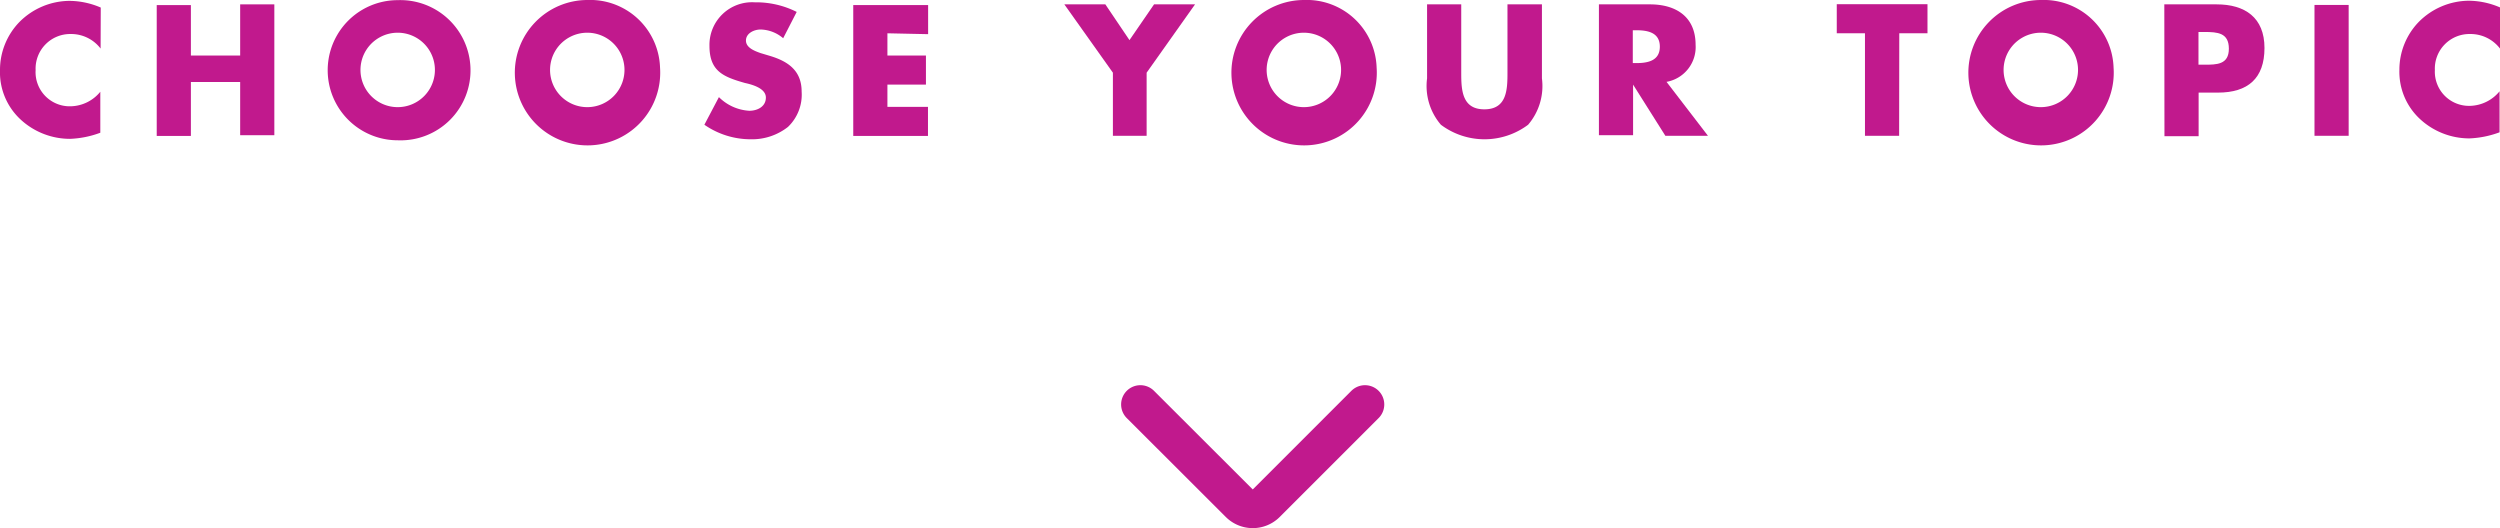
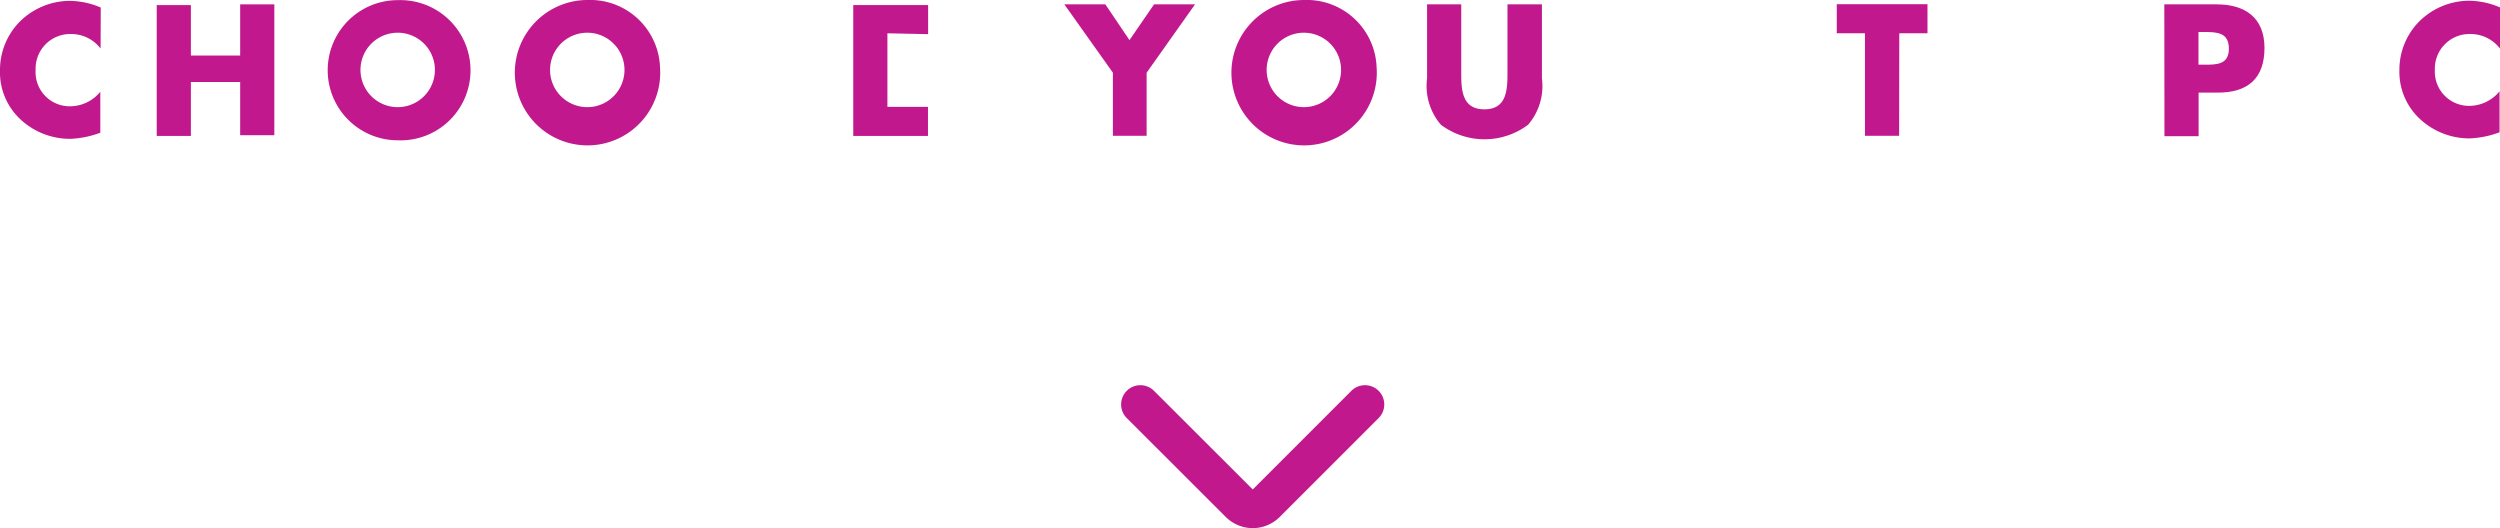
<svg xmlns="http://www.w3.org/2000/svg" viewBox="0 0 171.96 36.34">
  <defs>
    <style>
      .a00dcc8d-b305-4864-8ac4-e2352e593b3c {
        fill: none;
        stroke: #c1198d;
        stroke-linecap: round;
        stroke-linejoin: round;
        stroke-width: 2.65px;
      }

      .\34 059f1a0-14d1-49b8-a9ba-3c6a130ced1e {
        fill: #c1198d;
      }
    </style>
  </defs>
  <title>choose-your-topic</title>
  <g id="5492f1e1-dd96-4a95-9488-1ce103a965f1" data-name="Layer 2">
    <g id="1c5ac3ef-41d5-4eb1-aef2-b0abf4d943a0" data-name="1170px grid">
      <path class="a00dcc8d-b305-4864-8ac4-e2352e593b3c" d="M94.2,29l-6.8,6.8a1.3,1.3,0,0,1-1.84,0L78.75,29" transform="translate(-0.31 -1.18)" />
      <g>
        <path class="4059f1a0-14d1-49b8-a9ba-3c6a130ced1e" d="M7.23,4.52a2.55,2.55,0,0,0-2.06-1A2.38,2.38,0,0,0,2.76,6,2.35,2.35,0,0,0,5.21,8.49a2.7,2.7,0,0,0,2-1v2.82a6.65,6.65,0,0,1-2.07.42A5,5,0,0,1,1.76,9.43,4.42,4.42,0,0,1,.31,6,4.73,4.73,0,0,1,1.64,2.7,4.9,4.9,0,0,1,5.09,1.24a5.51,5.51,0,0,1,2.15.46Z" transform="translate(-0.31 -1.18)" />
        <path class="4059f1a0-14d1-49b8-a9ba-3c6a130ced1e" d="M16.83,5V1.48h2.35v9H16.83V6.82H13.44v3.71H11.09v-9h2.35V5Z" transform="translate(-0.31 -1.18)" />
        <path class="4059f1a0-14d1-49b8-a9ba-3c6a130ced1e" d="M32.67,5.83a4.81,4.81,0,0,1-5,5,4.82,4.82,0,1,1,0-9.64A4.83,4.83,0,0,1,32.67,5.83Zm-7.56,0a2.56,2.56,0,1,0,5.11,0,2.56,2.56,0,0,0-5.11,0Z" transform="translate(-0.31 -1.18)" />
        <path class="4059f1a0-14d1-49b8-a9ba-3c6a130ced1e" d="M45.71,5.83a5,5,0,1,1-5-4.65A4.81,4.81,0,0,1,45.71,5.83Zm-7.56,0a2.56,2.56,0,1,0,5.11,0,2.56,2.56,0,0,0-5.11,0Z" transform="translate(-0.31 -1.18)" />
-         <path class="4059f1a0-14d1-49b8-a9ba-3c6a130ced1e" d="M54.18,3.81a2.47,2.47,0,0,0-1.56-.6c-.43,0-1,.25-1,.76s.64.73,1,.86l.6.18c1.26.37,2.23,1,2.23,2.47a3.07,3.07,0,0,1-.94,2.43,4,4,0,0,1-2.57.85,5.58,5.58,0,0,1-3.18-1l1-1.9a3.22,3.22,0,0,0,2.09.94c.55,0,1.14-.28,1.14-.91s-.92-.89-1.43-1c-1.48-.42-2.45-.8-2.45-2.55a2.93,2.93,0,0,1,3.12-3A6.18,6.18,0,0,1,55.11,2Z" transform="translate(-0.31 -1.18)" />
-         <path class="4059f1a0-14d1-49b8-a9ba-3c6a130ced1e" d="M61.35,3.47V5H64V7H61.35V8.53h2.79v2H59v-9h5.15v2Z" transform="translate(-0.31 -1.18)" />
+         <path class="4059f1a0-14d1-49b8-a9ba-3c6a130ced1e" d="M61.35,3.47V5H64H61.35V8.53h2.79v2H59v-9h5.15v2Z" transform="translate(-0.31 -1.18)" />
        <path class="4059f1a0-14d1-49b8-a9ba-3c6a130ced1e" d="M73.52,1.48h2.82L78,3.94l1.69-2.46h2.82l-3.33,4.7v4.34H76.86V6.18Z" transform="translate(-0.31 -1.18)" />
        <path class="4059f1a0-14d1-49b8-a9ba-3c6a130ced1e" d="M95,5.83a5,5,0,1,1-5-4.65A4.81,4.81,0,0,1,95,5.83Zm-7.56,0a2.56,2.56,0,1,0,5.11,0,2.56,2.56,0,0,0-5.11,0Z" transform="translate(-0.31 -1.18)" />
        <path class="4059f1a0-14d1-49b8-a9ba-3c6a130ced1e" d="M106.37,1.48V6.57a4.09,4.09,0,0,1-.95,3.19,5,5,0,0,1-6,0,4.09,4.09,0,0,1-.95-3.19V1.48h2.35V6.24c0,1.18.08,2.46,1.59,2.46S104,7.42,104,6.24V1.48Z" transform="translate(-0.31 -1.18)" />
-         <path class="4059f1a0-14d1-49b8-a9ba-3c6a130ced1e" d="M117.79,10.52h-2.93L112.64,7h0v3.48h-2.35v-9h3.51c1.79,0,3.14.85,3.14,2.78a2.43,2.43,0,0,1-2,2.55Zm-5.17-5h.23c.77,0,1.63-.14,1.63-1.13s-.86-1.13-1.63-1.13h-.23Z" transform="translate(-0.31 -1.18)" />
        <path class="4059f1a0-14d1-49b8-a9ba-3c6a130ced1e" d="M130.94,10.52h-2.35V3.47h-1.94v-2h6.24v2h-1.94Z" transform="translate(-0.31 -1.18)" />
-         <path class="4059f1a0-14d1-49b8-a9ba-3c6a130ced1e" d="M145.69,5.83a5,5,0,1,1-5-4.65A4.81,4.81,0,0,1,145.69,5.83Zm-7.56,0a2.56,2.56,0,1,0,5.11,0,2.56,2.56,0,0,0-5.11,0Z" transform="translate(-0.31 -1.18)" />
        <path class="4059f1a0-14d1-49b8-a9ba-3c6a130ced1e" d="M149.18,1.48h3.6c1.94,0,3.29.9,3.29,3s-1.15,3.07-3.2,3.07h-1.33v3h-2.35Zm2.35,4.15h.4c.85,0,1.69,0,1.69-1.1s-.78-1.15-1.69-1.15h-.4Z" transform="translate(-0.31 -1.18)" />
-         <path class="4059f1a0-14d1-49b8-a9ba-3c6a130ced1e" d="M161.86,10.52h-2.35v-9h2.35Z" transform="translate(-0.31 -1.18)" />
        <path class="4059f1a0-14d1-49b8-a9ba-3c6a130ced1e" d="M172.27,4.52a2.55,2.55,0,0,0-2.06-1A2.38,2.38,0,0,0,167.79,6a2.35,2.35,0,0,0,2.45,2.46,2.71,2.71,0,0,0,2-1v2.82a6.66,6.66,0,0,1-2.08.42,5,5,0,0,1-3.39-1.33A4.42,4.42,0,0,1,165.35,6a4.73,4.73,0,0,1,1.33-3.31,4.9,4.9,0,0,1,3.44-1.46,5.52,5.52,0,0,1,2.15.46Z" transform="translate(-0.31 -1.18)" />
      </g>
    </g>
  </g>
</svg>